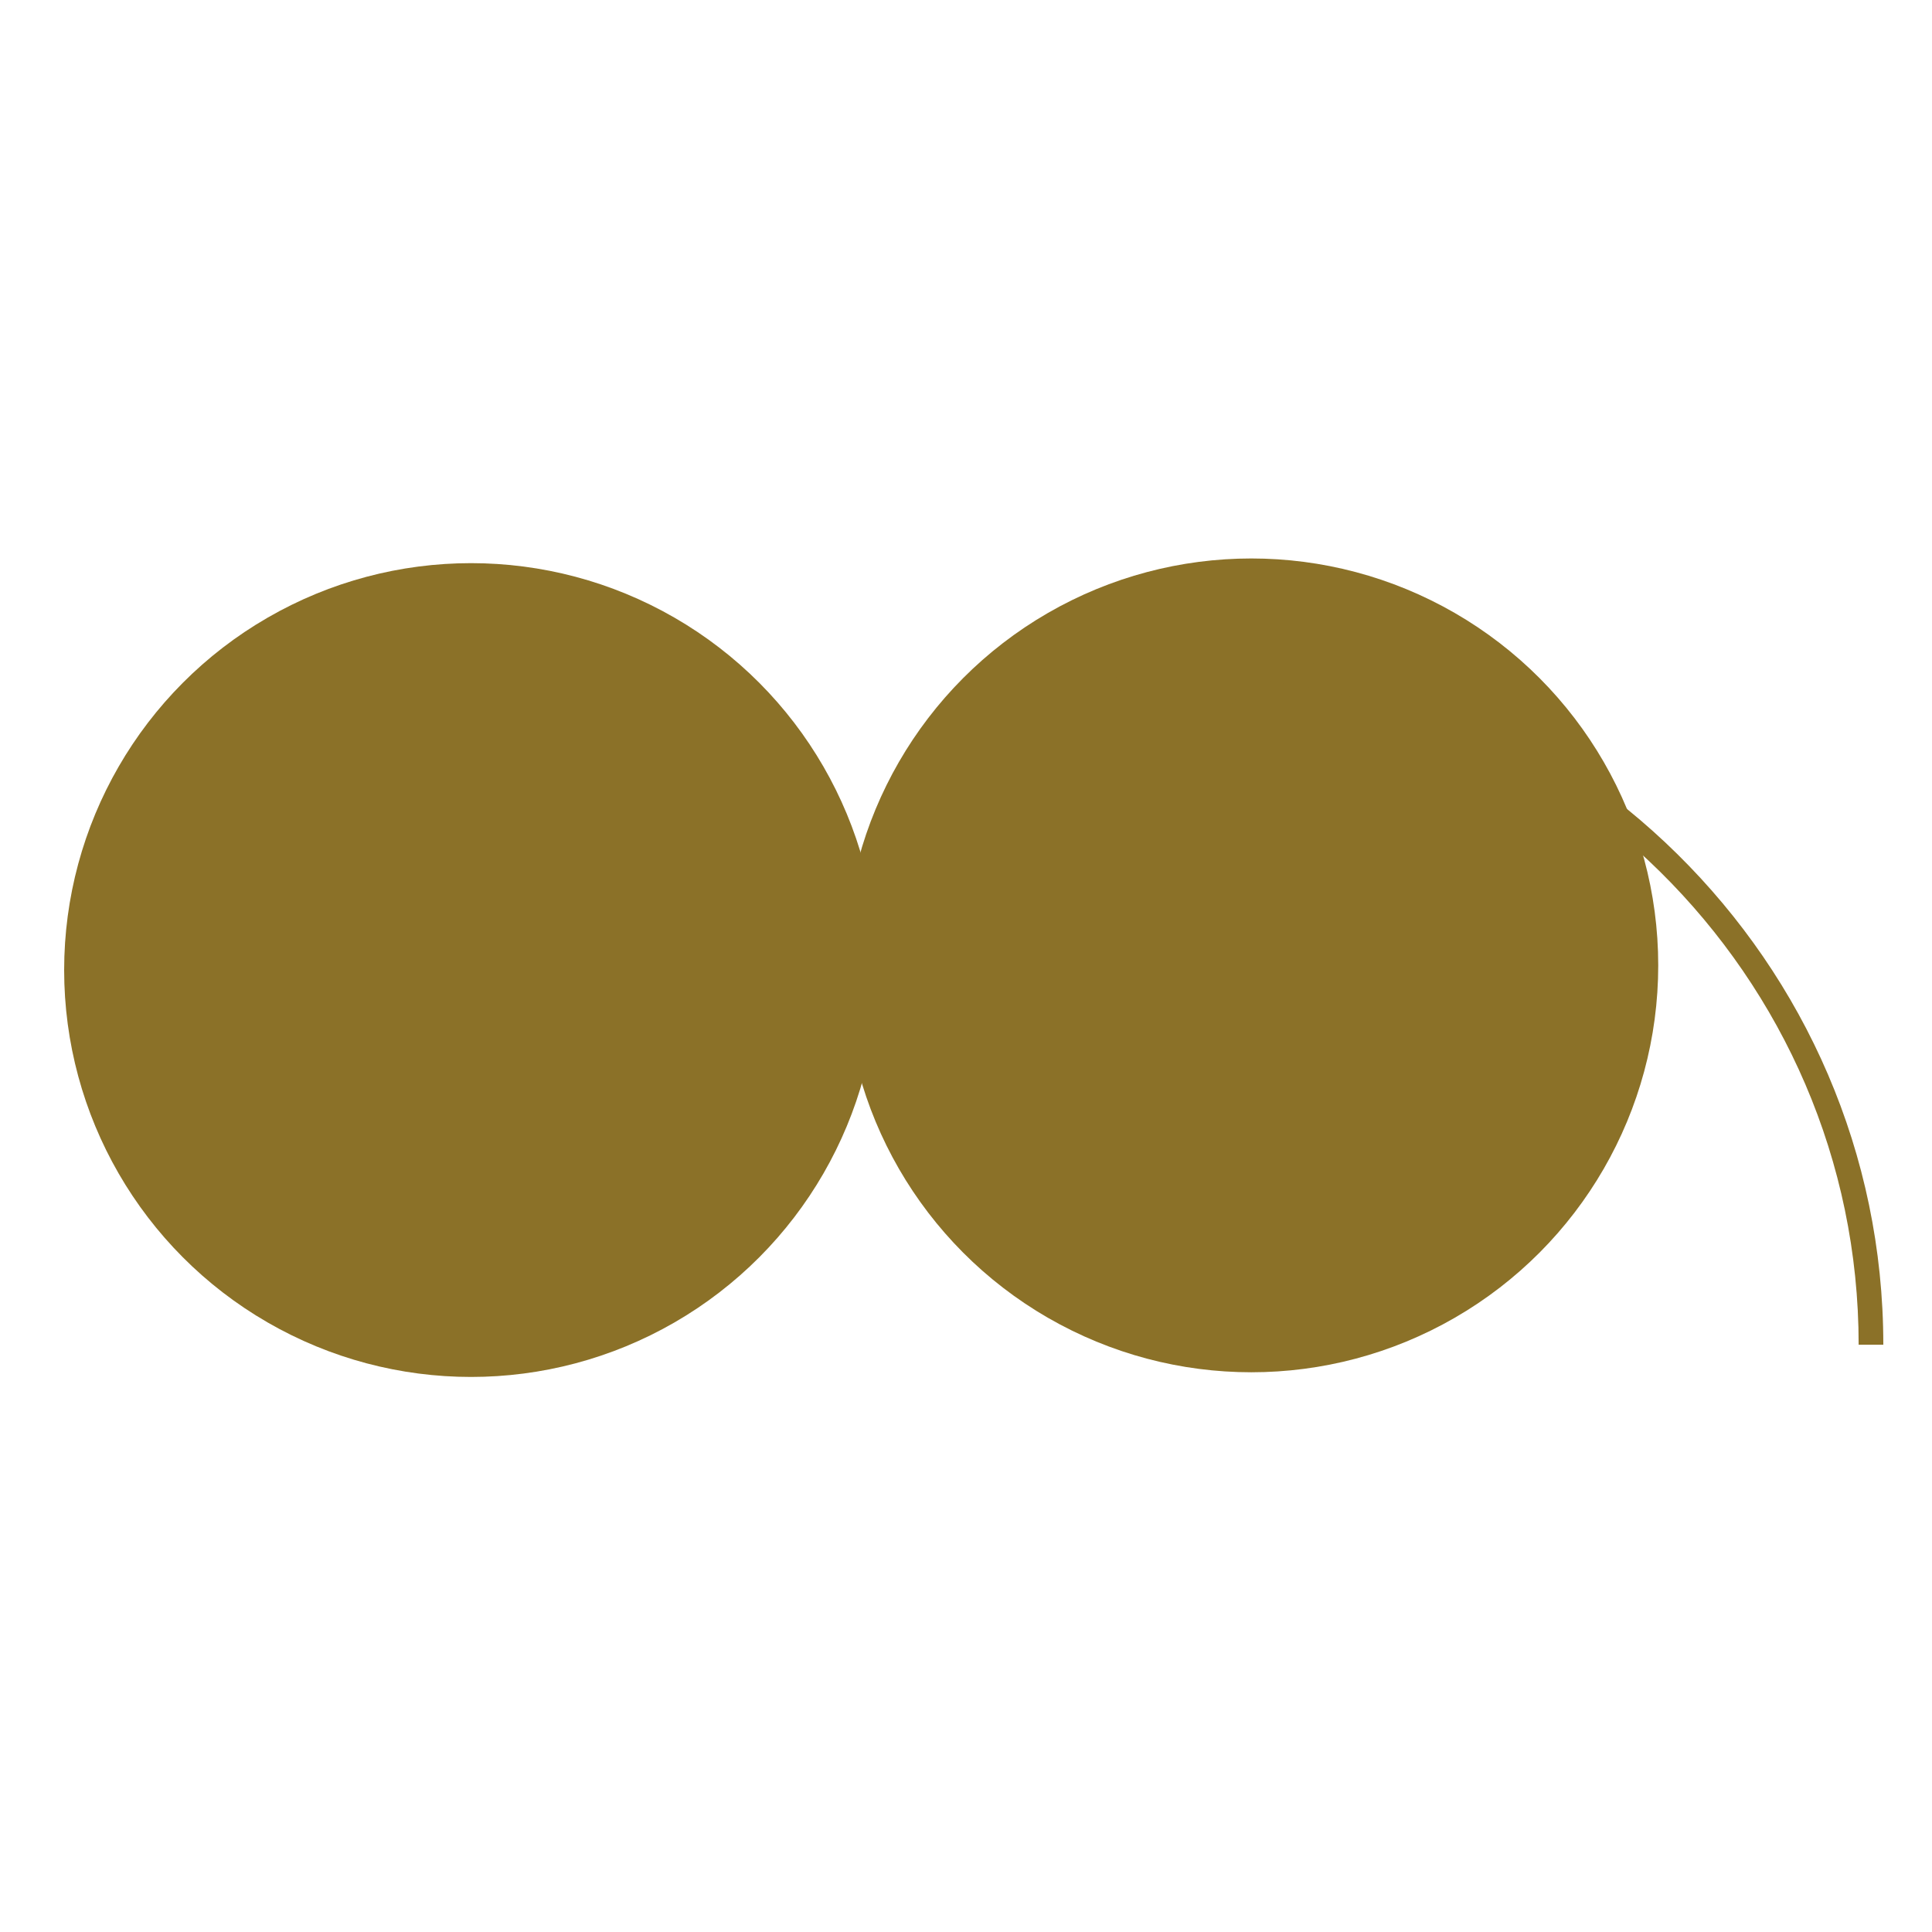
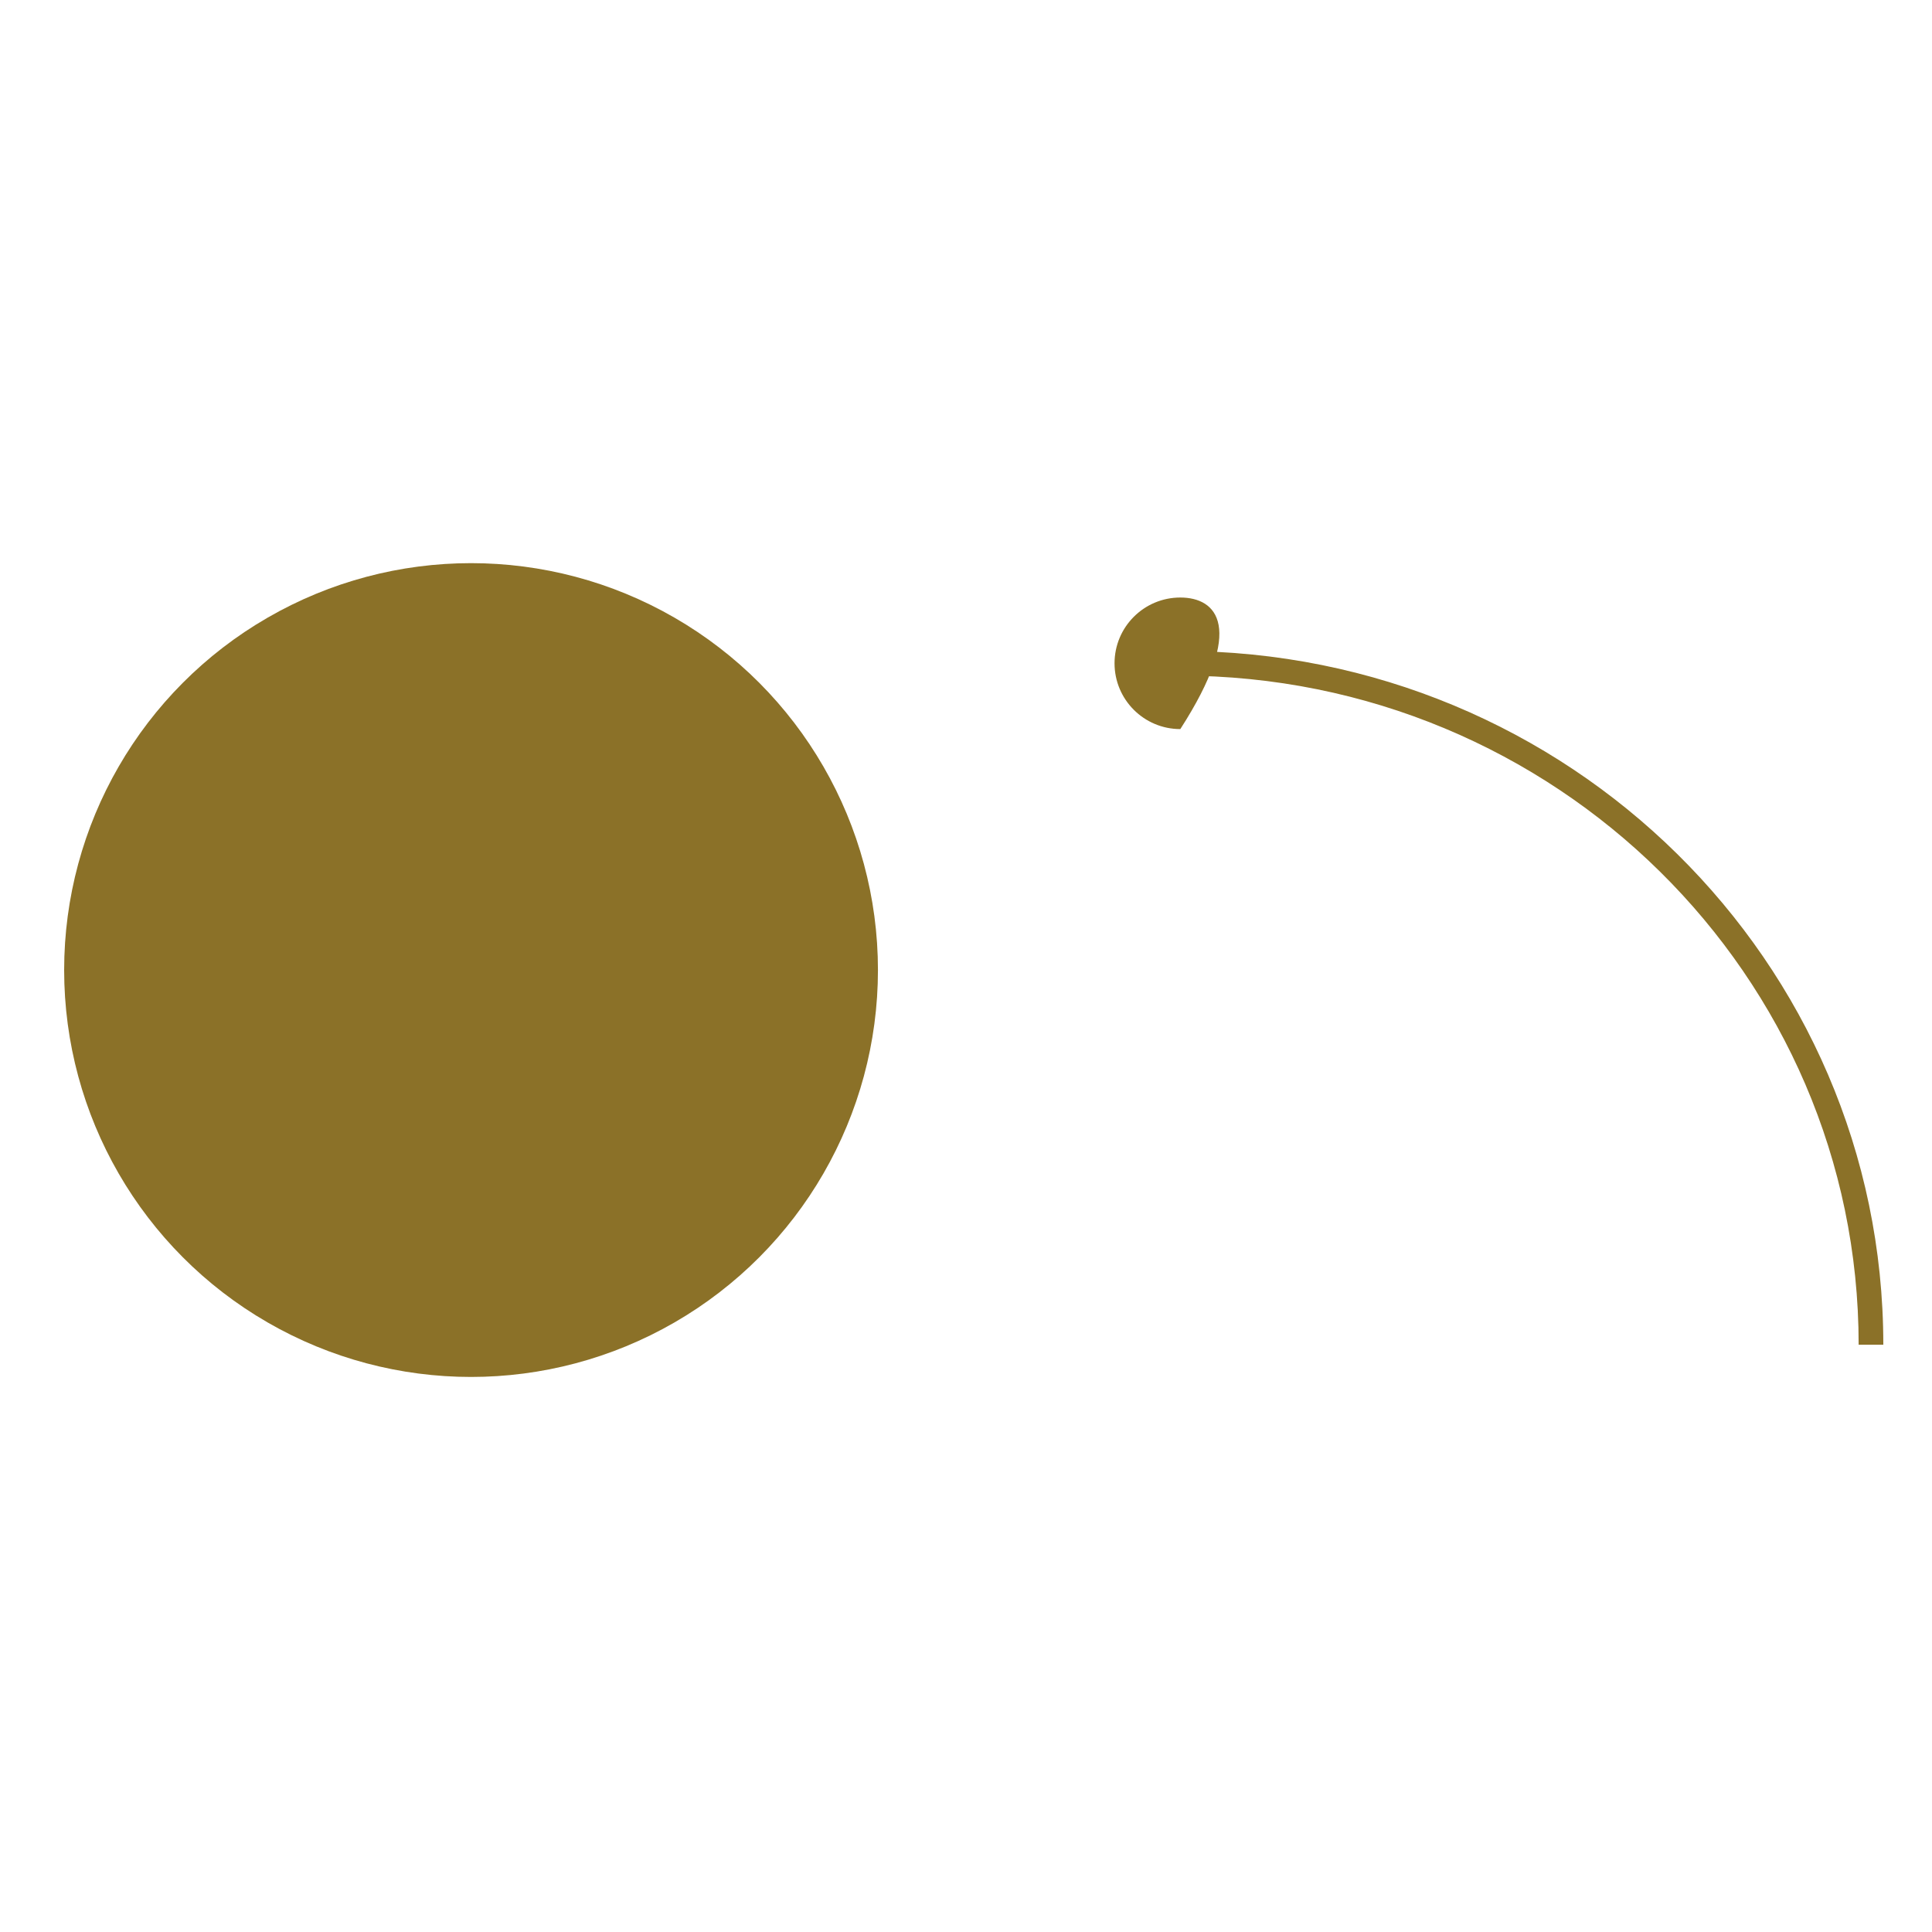
<svg xmlns="http://www.w3.org/2000/svg" width="512" height="512" viewBox="0 0 512 512" fill="none">
-   <circle cx="331.616" cy="255.833" r="107.833" fill="#8B7128" />
  <circle cx="124.833" cy="257.073" r="107.833" fill="#8B7128" />
-   <path d="M295.364 175.782C295.364 185.41 303.169 193.214 312.796 193.214C322.423 193.214 330.228 185.41 330.228 175.782C330.228 166.155 322.423 158.35 312.796 158.35C303.169 158.35 295.364 166.155 295.364 175.782ZM312.796 179.051C412.119 179.051 492.561 258.478 492.561 356.365H499.098C499.098 254.785 415.646 172.514 312.796 172.514V179.051Z" fill="#8B7128" />
+   <path d="M295.364 175.782C295.364 185.41 303.169 193.214 312.796 193.214C330.228 166.155 322.423 158.35 312.796 158.35C303.169 158.35 295.364 166.155 295.364 175.782ZM312.796 179.051C412.119 179.051 492.561 258.478 492.561 356.365H499.098C499.098 254.785 415.646 172.514 312.796 172.514V179.051Z" fill="#8B7128" />
</svg>